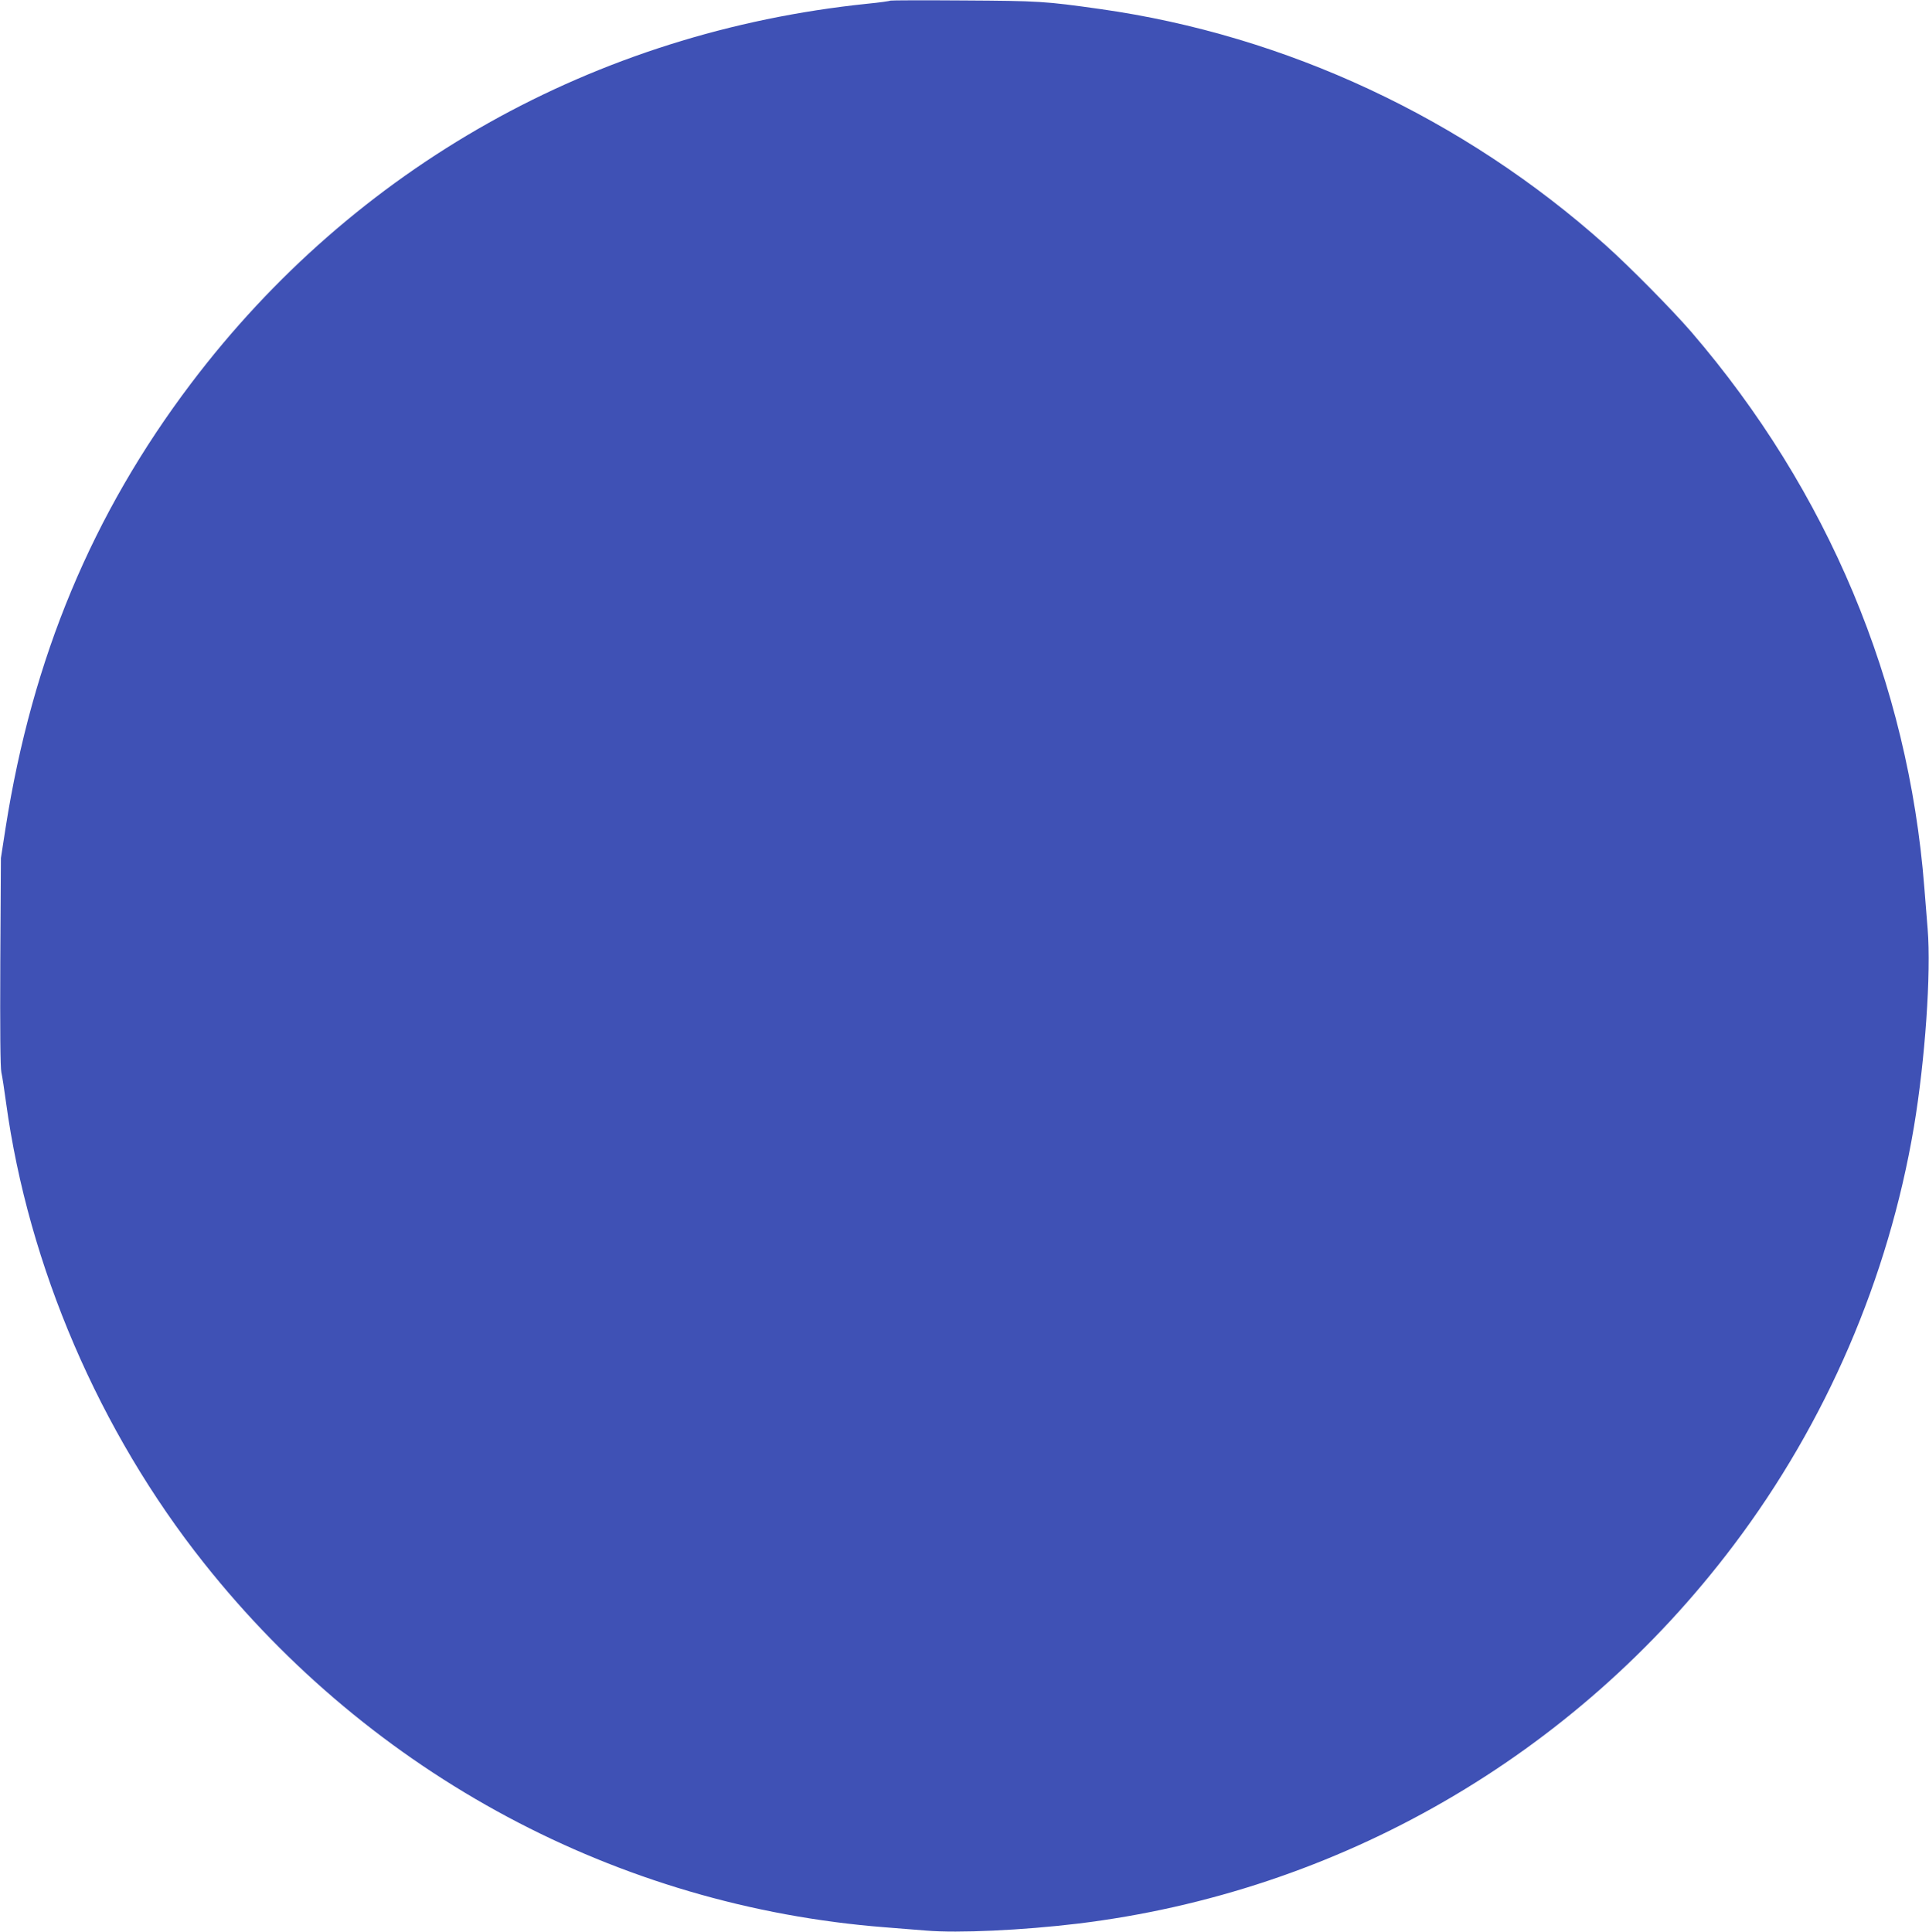
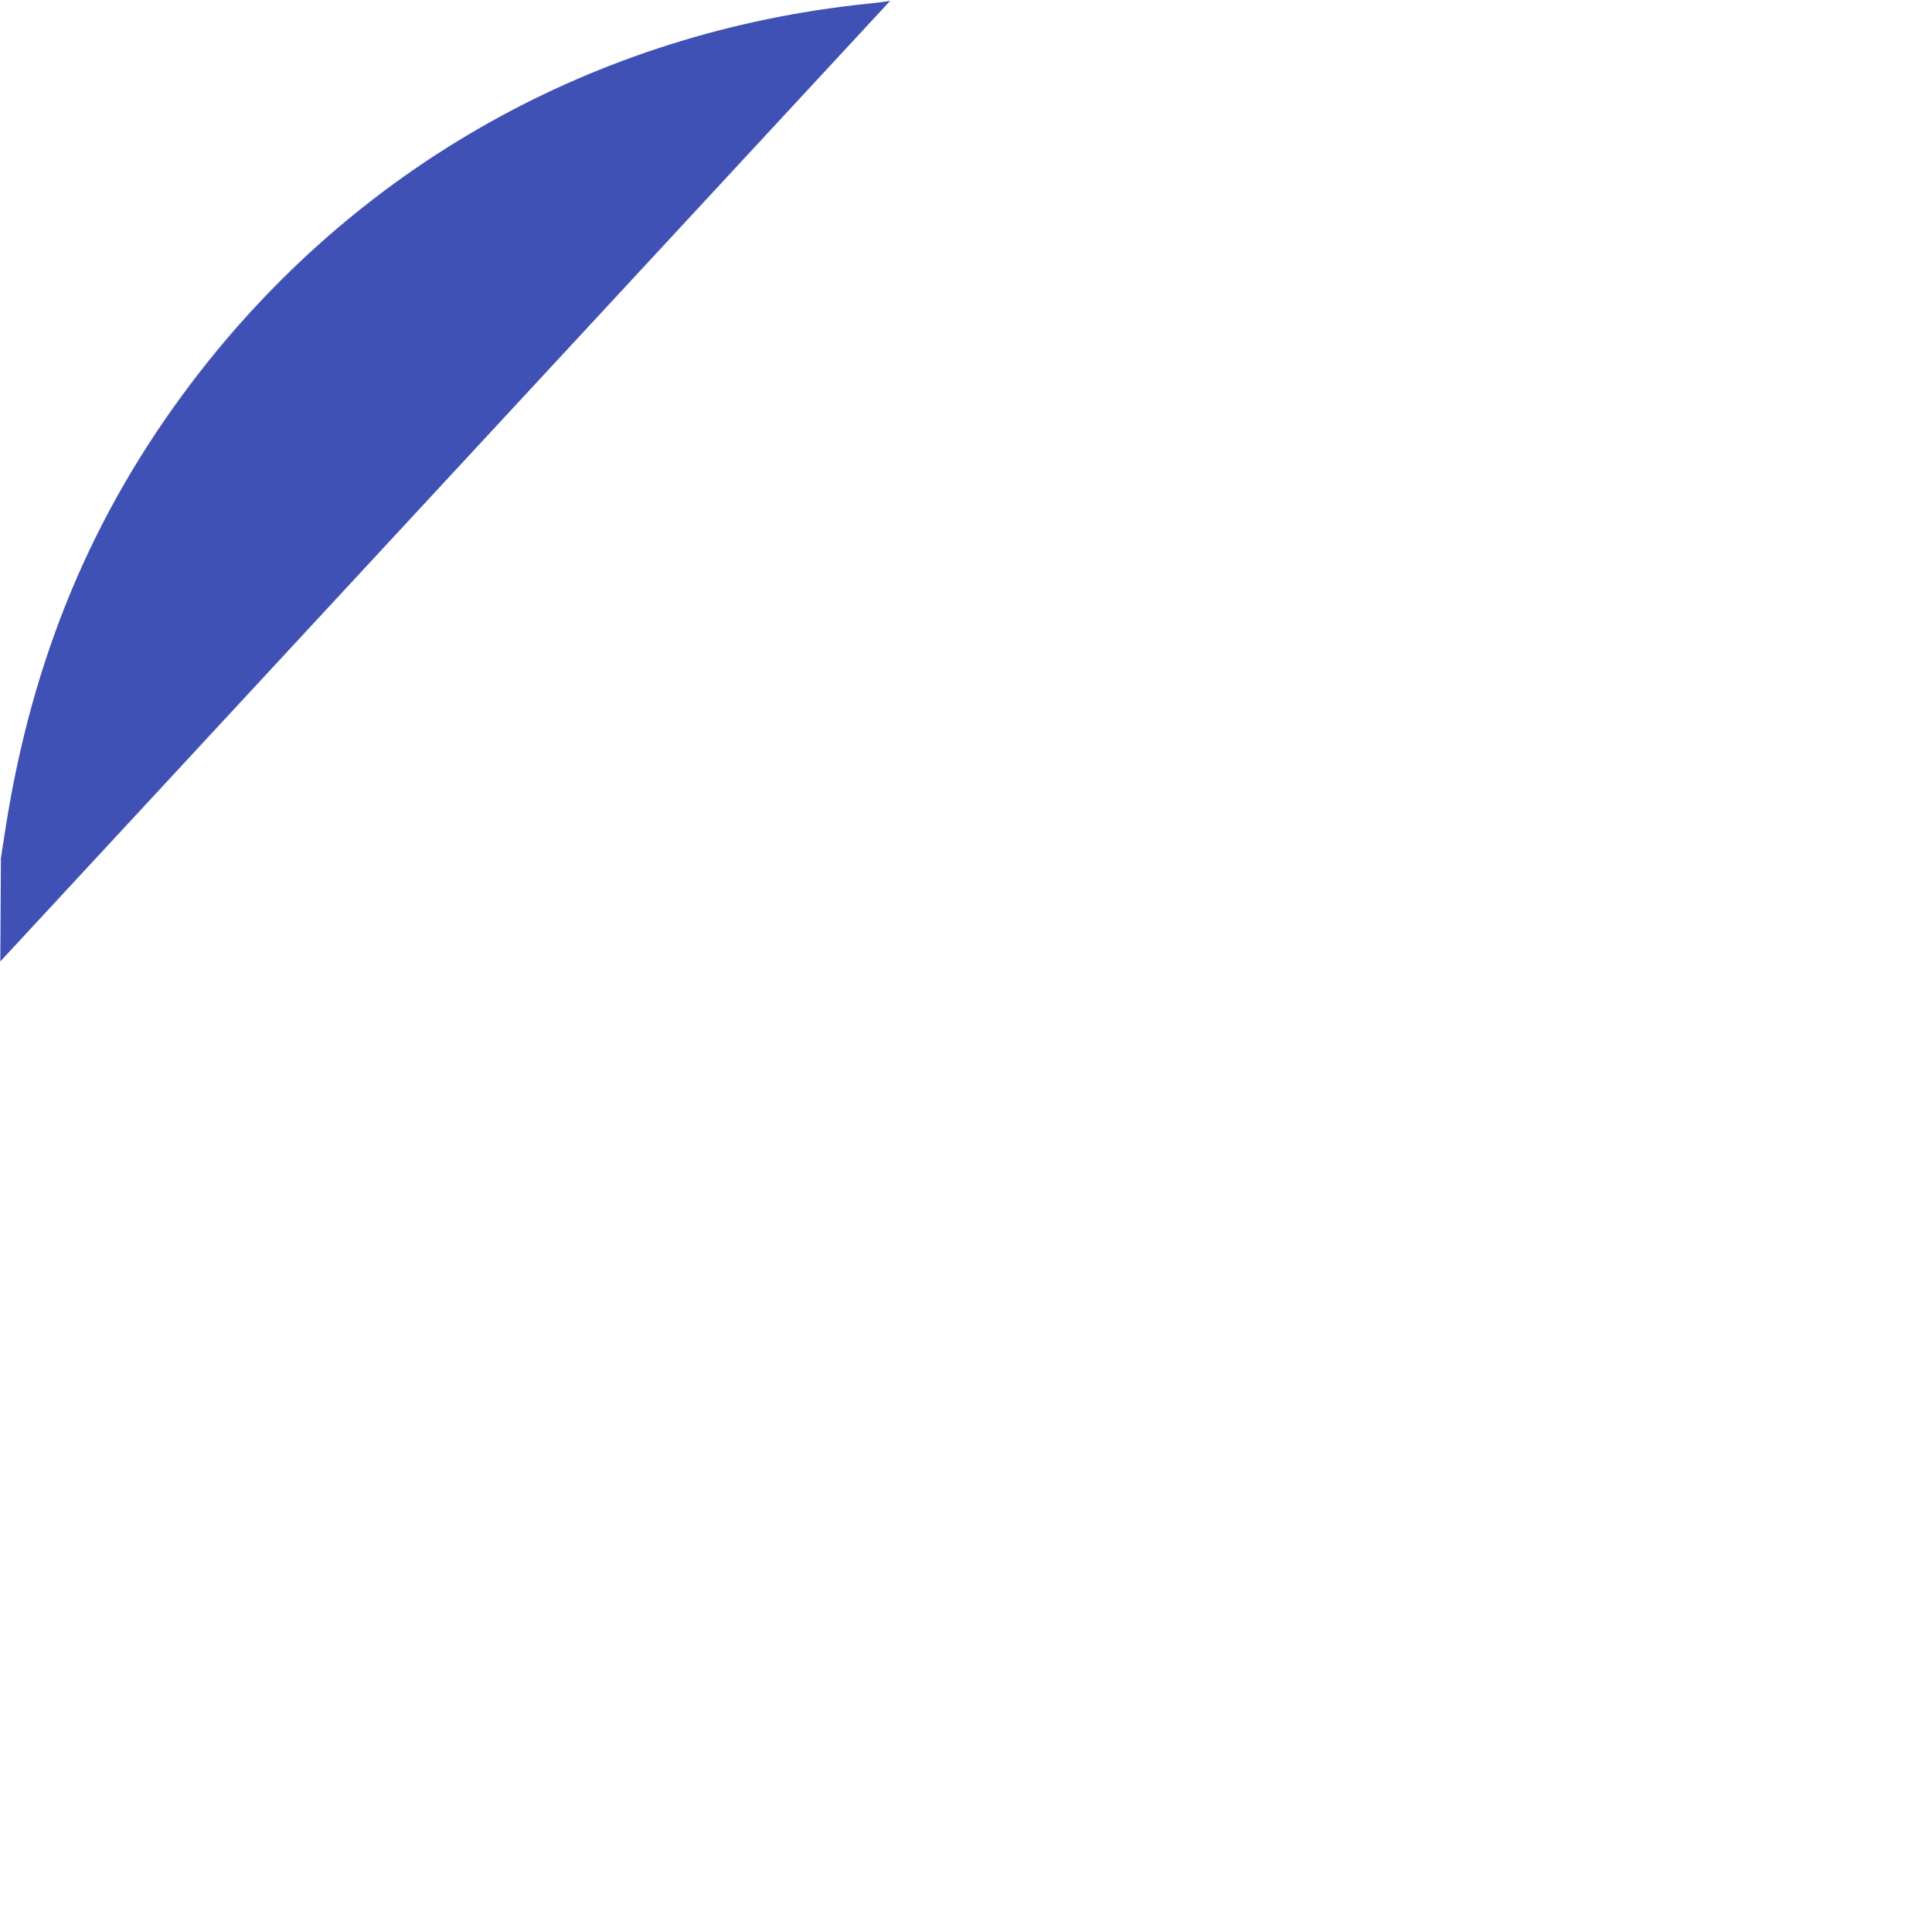
<svg xmlns="http://www.w3.org/2000/svg" version="1.0" width="1278pt" height="1280pt" viewBox="0 0 1278 1280" preserveAspectRatio="xMidYMid meet">
  <g transform="translate(0,1280) scale(0.1,-0.1)" fill="#3f51b5" stroke="none">
-     <path d="M5899 12796 c-3 -3 -72 -13 -155 -21 -1802 -187 -3393 -1081 -4478 -2515 -655 -866 -1052 -1818 -1229 -2945 l-31 -200 -4 -685 c-2 -457 0 -702 7 -735 6 -27 20 -117 31 -200 148 -1084 618 -2179 1312 -3052 1114 -1403 2740 -2273 4508 -2412 74 -6 198 -16 275 -22 214 -18 639 2 1005 46 1730 210 3293 1111 4346 2508 613 812 1025 1769 1194 2770 74 441 115 1022 91 1312 -6 77 -16 201 -22 275 -106 1357 -638 2627 -1543 3680 -128 148 -406 430 -569 576 -940 841 -2116 1390 -3347 1564 -368 52 -406 54 -906 57 -264 2 -482 1 -485 -1z" />
+     <path d="M5899 12796 c-3 -3 -72 -13 -155 -21 -1802 -187 -3393 -1081 -4478 -2515 -655 -866 -1052 -1818 -1229 -2945 l-31 -200 -4 -685 z" />
  </g>
</svg>